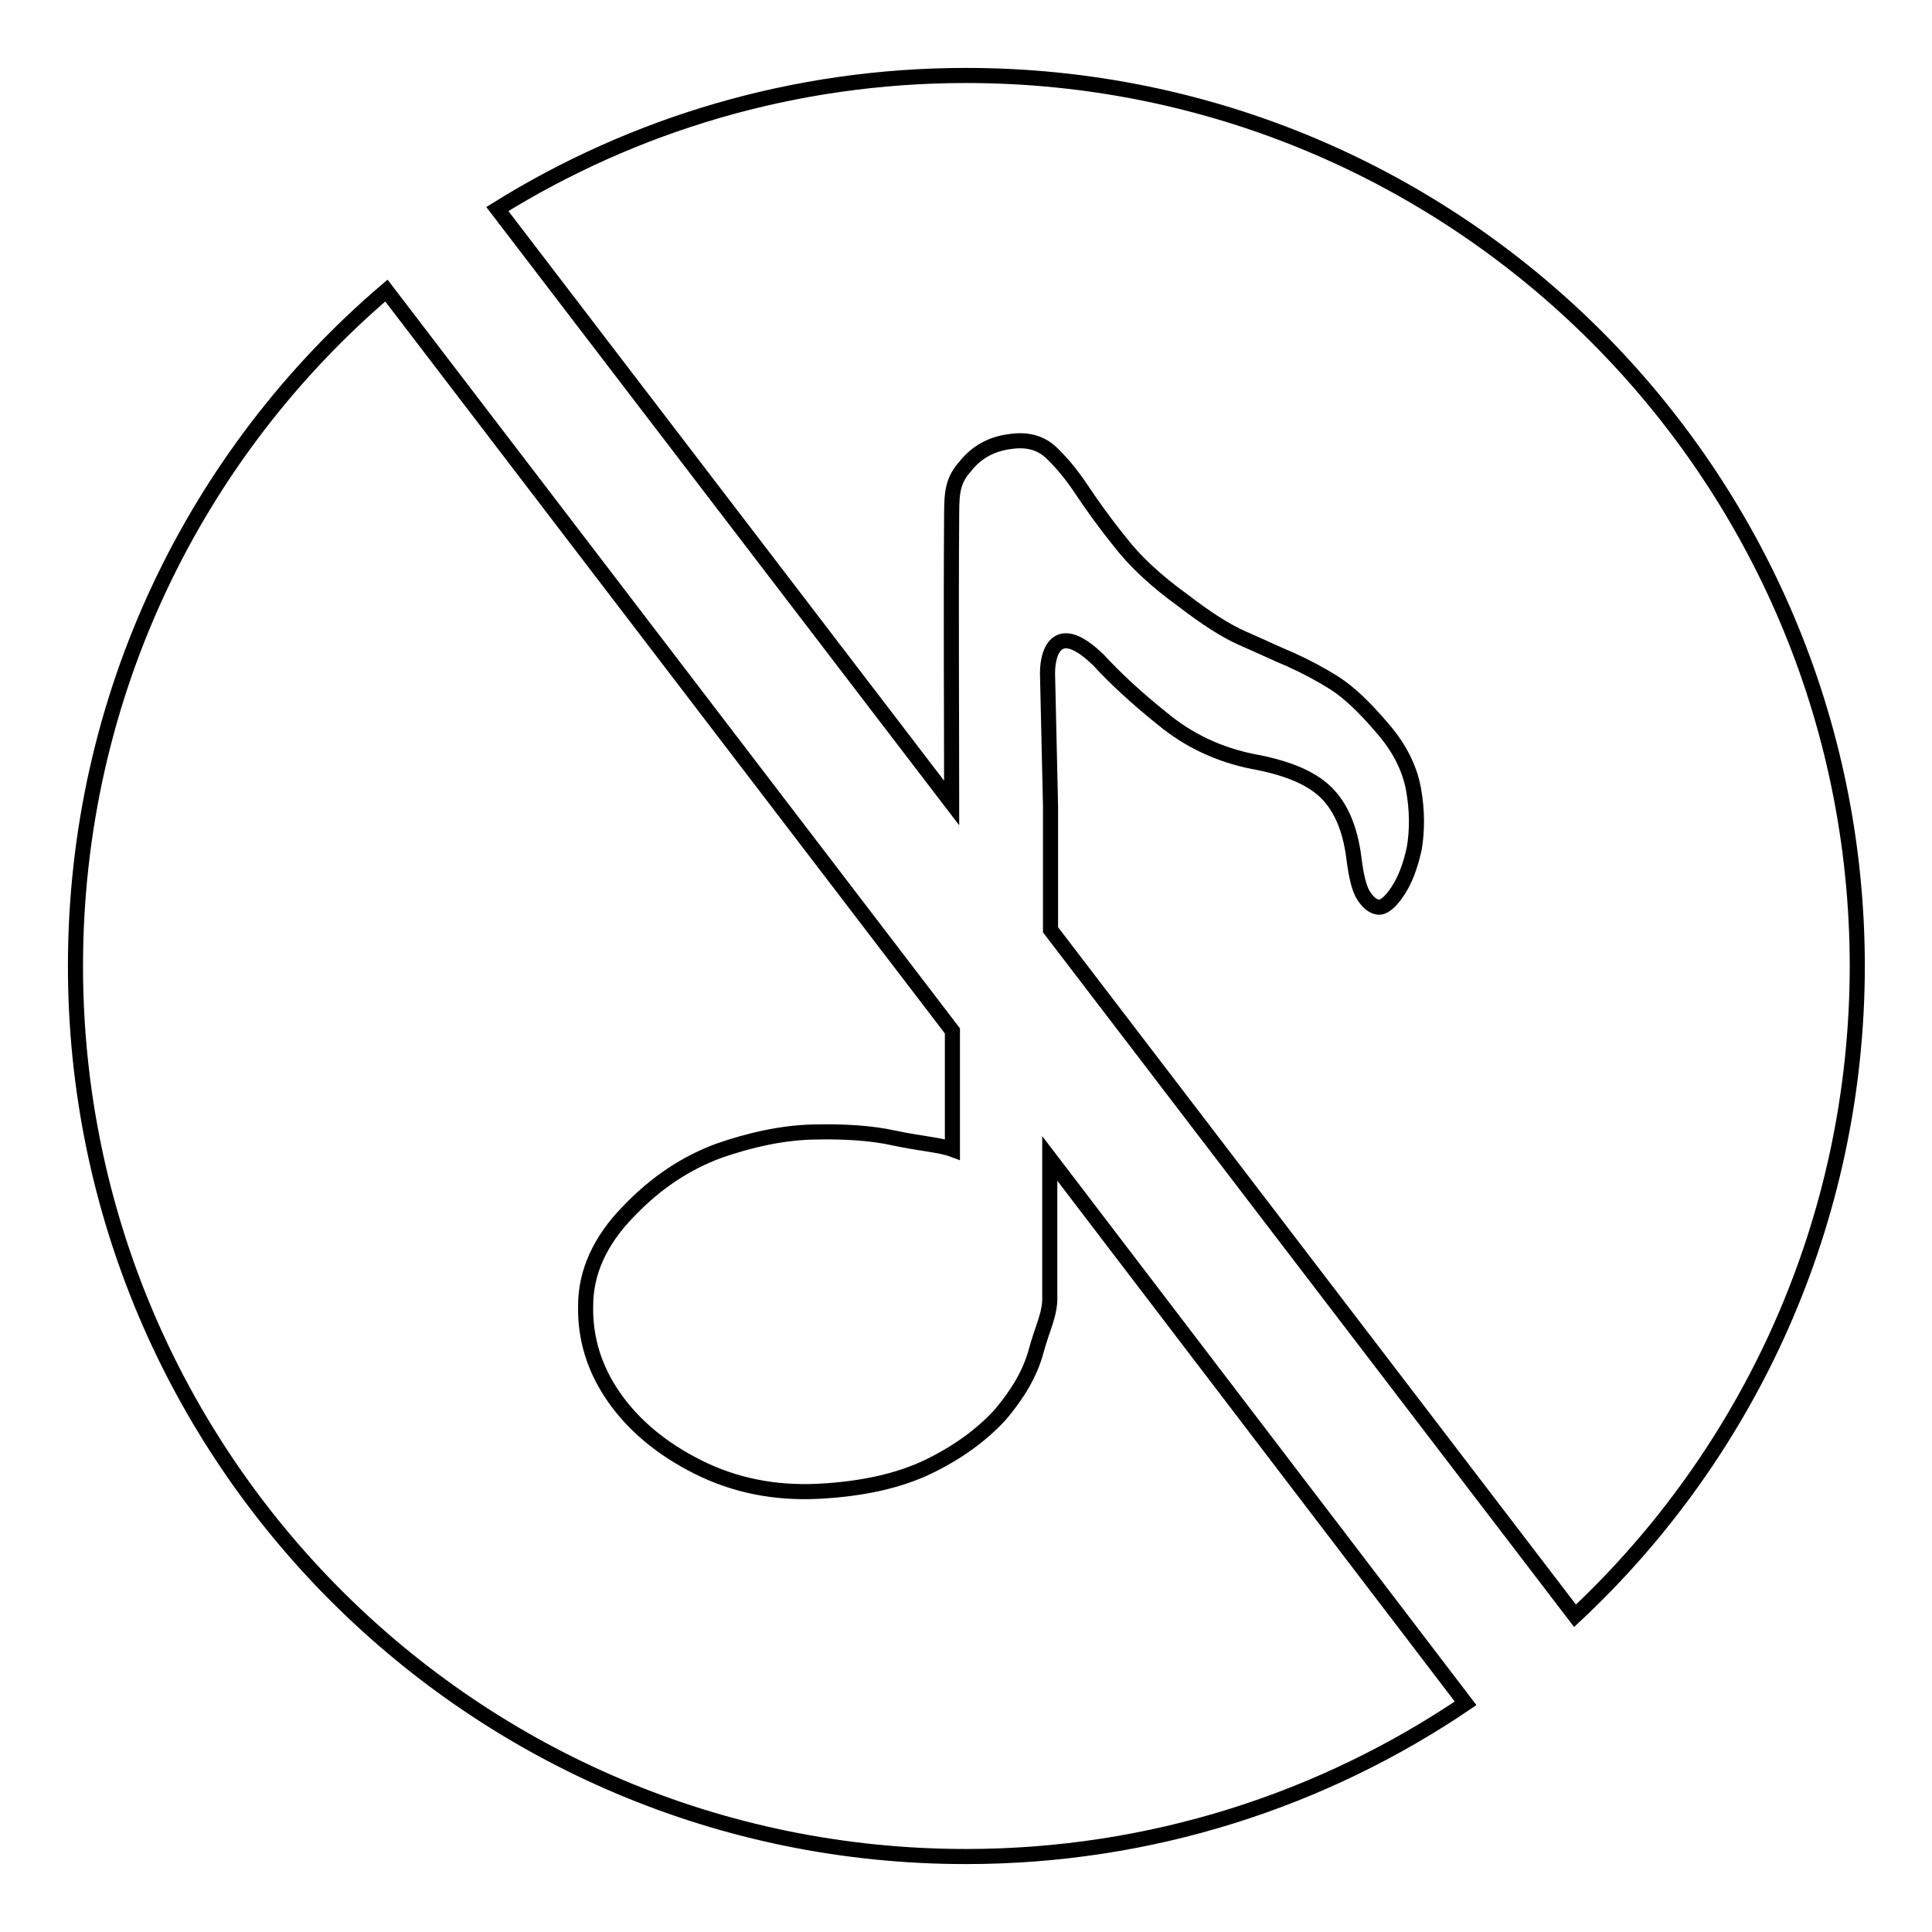
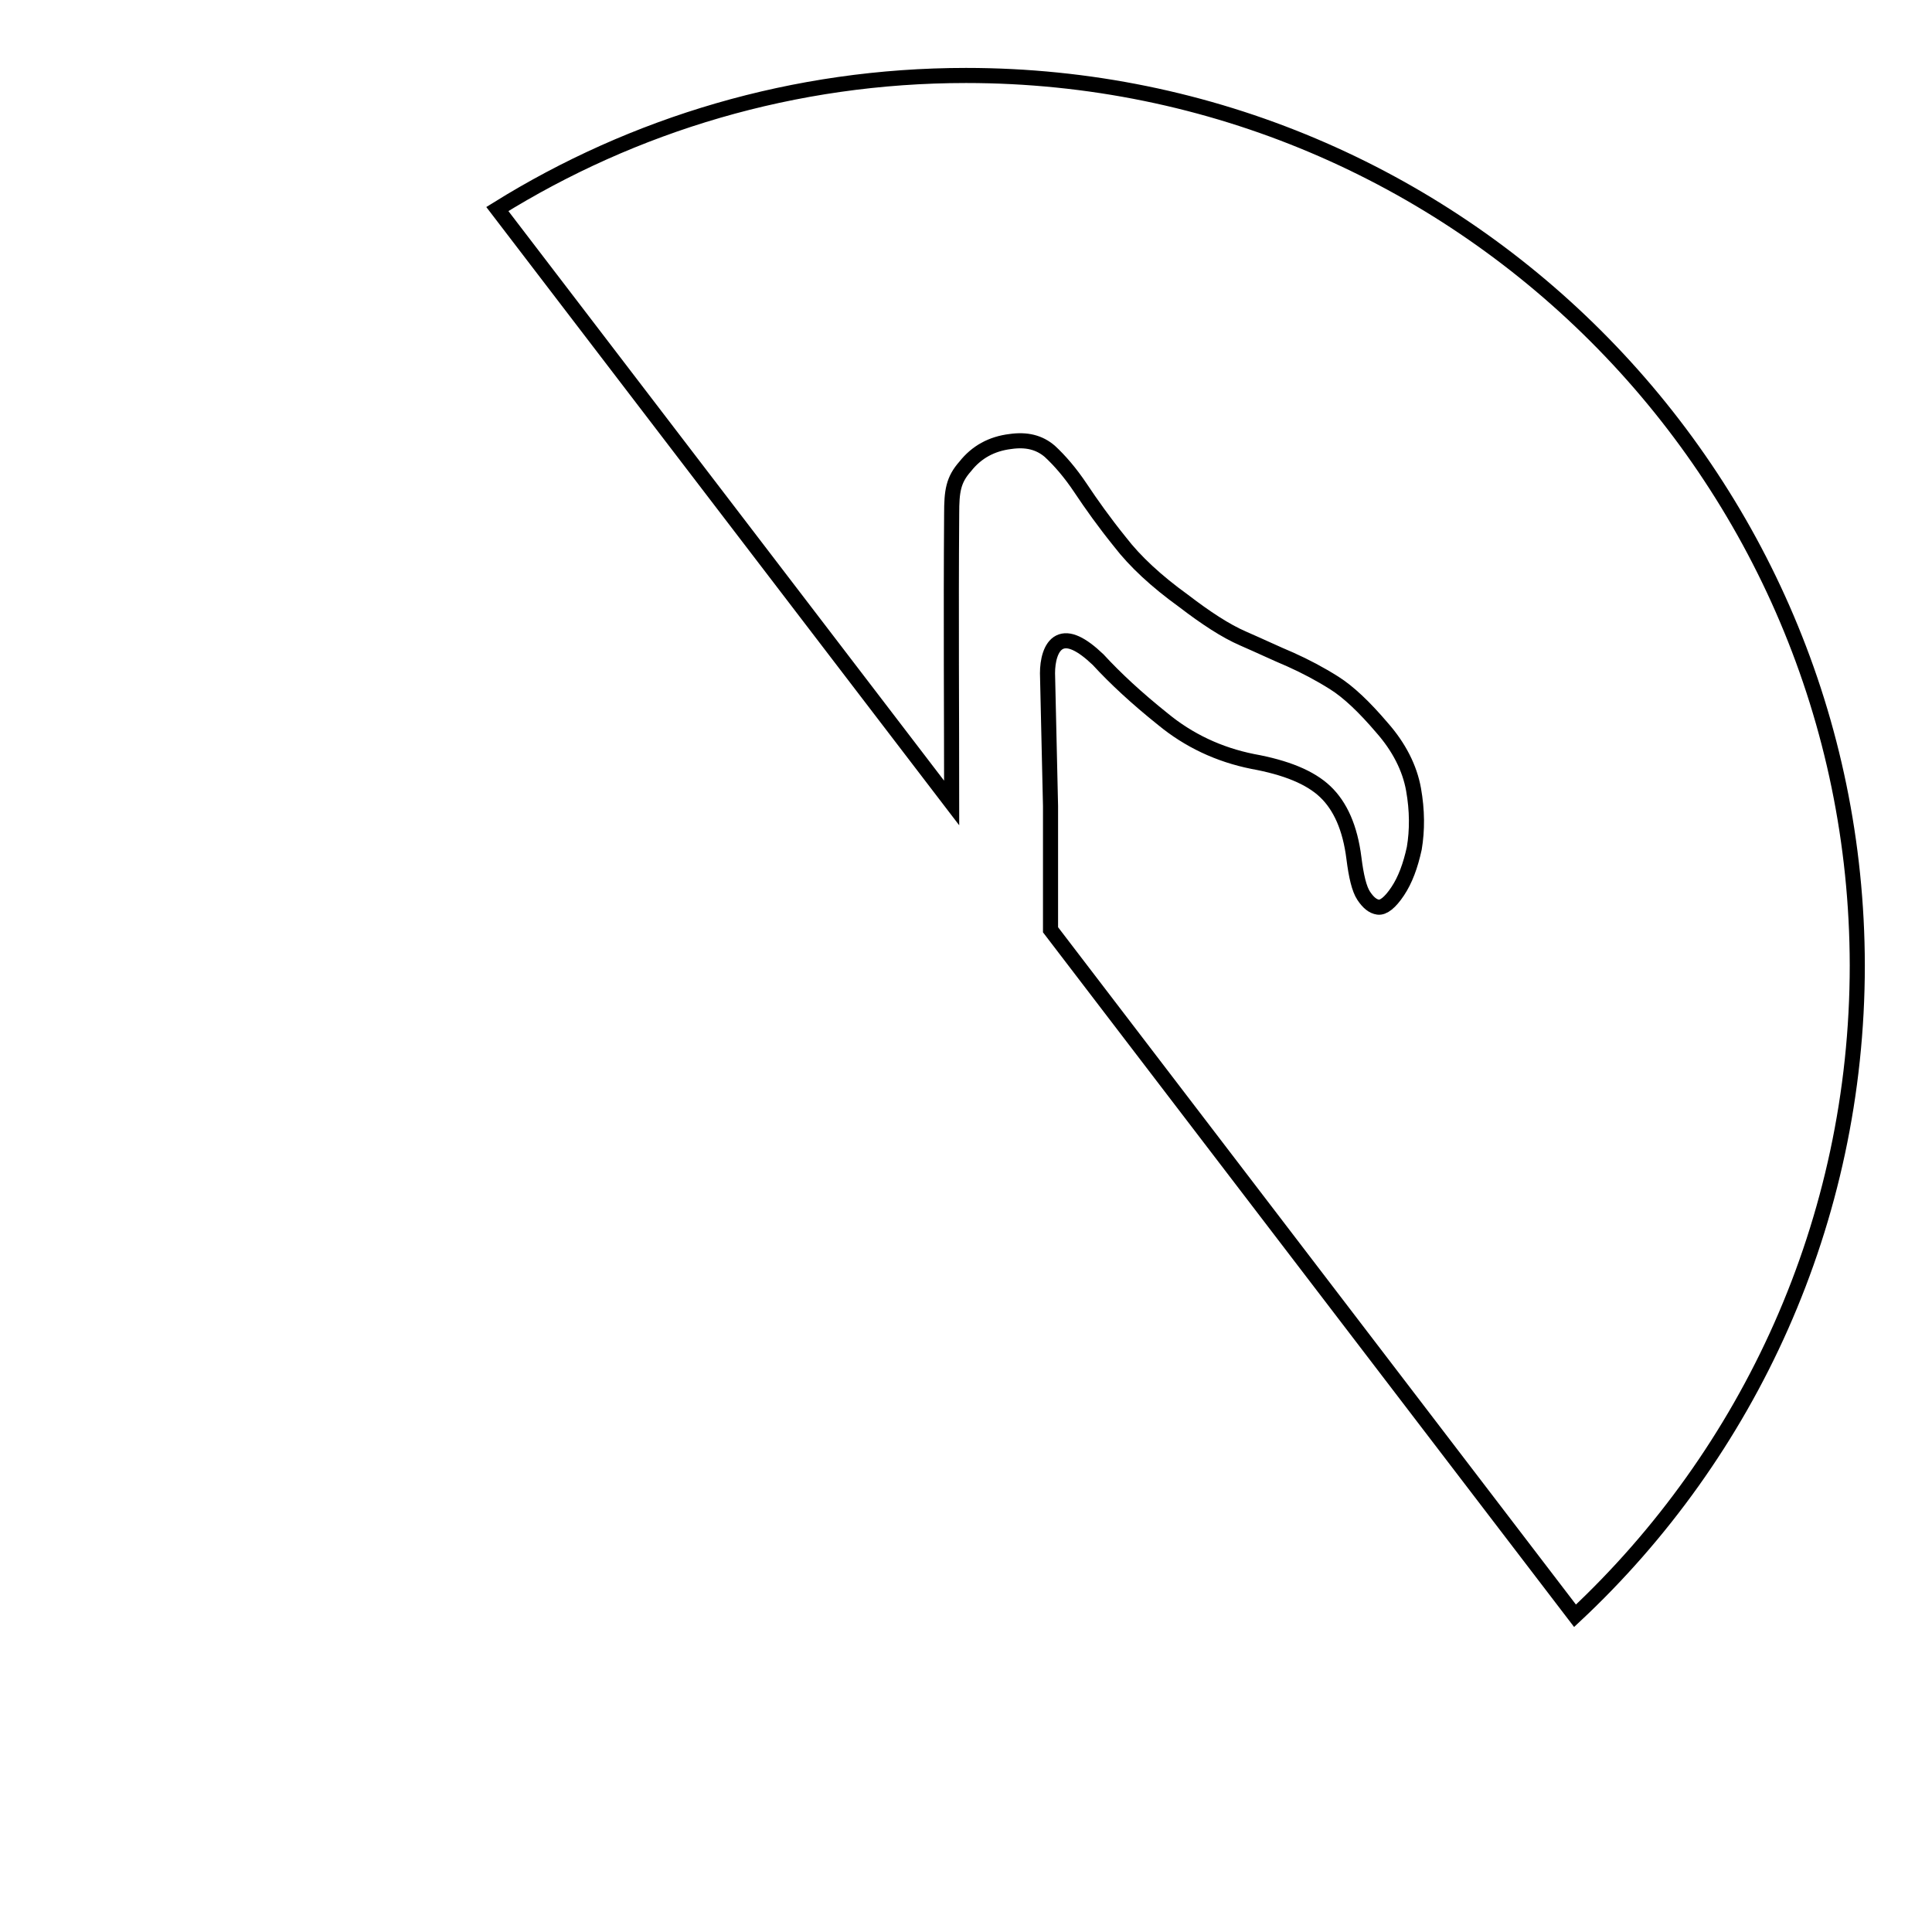
<svg xmlns="http://www.w3.org/2000/svg" version="1.1" x="0px" y="0px" viewBox="0 0 256 256" enable-background="new 0 0 256 256" xml:space="preserve">
  <g>
    <g>
-       <path stroke-width="2" fill-opacity="0" stroke="#000000" d="M124.1,69.7" />
-       <path stroke-width="2" fill-opacity="0" stroke="#000000" d="M139.1,153.5v18.2c0.1,2.4-1,4.3-1.8,7.3c-0.8,3-2.5,5.8-4.8,8.5c-2.4,2.6-5.5,4.9-9.4,6.8s-8.8,3-14.6,3.3c-5.9,0.3-11.2-0.8-16-3.2s-8.5-5.5-11.1-9.2c-2.6-3.7-3.9-7.8-3.8-12.2c0-4.4,1.9-8.6,5.6-12.4c3.7-3.9,7.7-6.5,12-8.1c4.3-1.5,8.5-2.4,12.5-2.5c4-0.1,7.6,0.1,10.8,0.8c3.2,0.7,6.1,0.9,7.7,1.5v-15.7l-75-98.1C25.9,60.1,10,92.2,10,128c0,65.2,52.8,118,118,118c24.5,0,47.3-7.5,66.2-20.3L139.1,153.5z" />
      <path stroke-width="2" fill-opacity="0" stroke="#000000" d="M128,10c-22.8,0-44.1,6.5-62.1,17.7l60.2,78.7c0-11.3-0.1-24.8,0-38.3c0-3,0.2-4.5,1.8-6.3c1.5-1.9,3.5-3,6-3.3c2.1-0.3,3.8,0.1,5.2,1.3c1.3,1.2,2.7,2.8,4.1,4.9c1.4,2.1,3.1,4.5,5.2,7.1c2,2.6,4.8,5.2,8.4,7.8c3,2.3,5.6,4,7.9,5c2.3,1,4.4,2,6.3,2.8c2,0.9,3.9,1.9,5.8,3.1c1.9,1.2,4,3.2,6.3,5.9c2.3,2.6,3.7,5.4,4.2,8.2c0.5,2.8,0.5,5.4,0.1,7.8c-0.5,2.3-1.2,4.2-2.2,5.7c-1,1.5-1.9,2.2-2.6,2.1c-0.7-0.1-1.3-0.6-1.9-1.5c-0.6-0.9-1-2.6-1.3-5c-0.5-4-1.8-6.9-3.8-8.8c-2-1.9-5.2-3.2-9.6-4c-4.5-0.9-8.5-2.8-11.9-5.6c-3.5-2.8-6.3-5.4-8.6-7.9c-2.2-2.1-3.9-2.9-5.1-2.3c-1.2,0.6-1.6,2.5-1.6,4.1l0.4,17.6v16.4l69.5,90.9c23-21.5,37.4-52.2,37.4-86.2C246,62.8,193.2,10,128,10z" />
    </g>
  </g>
</svg>